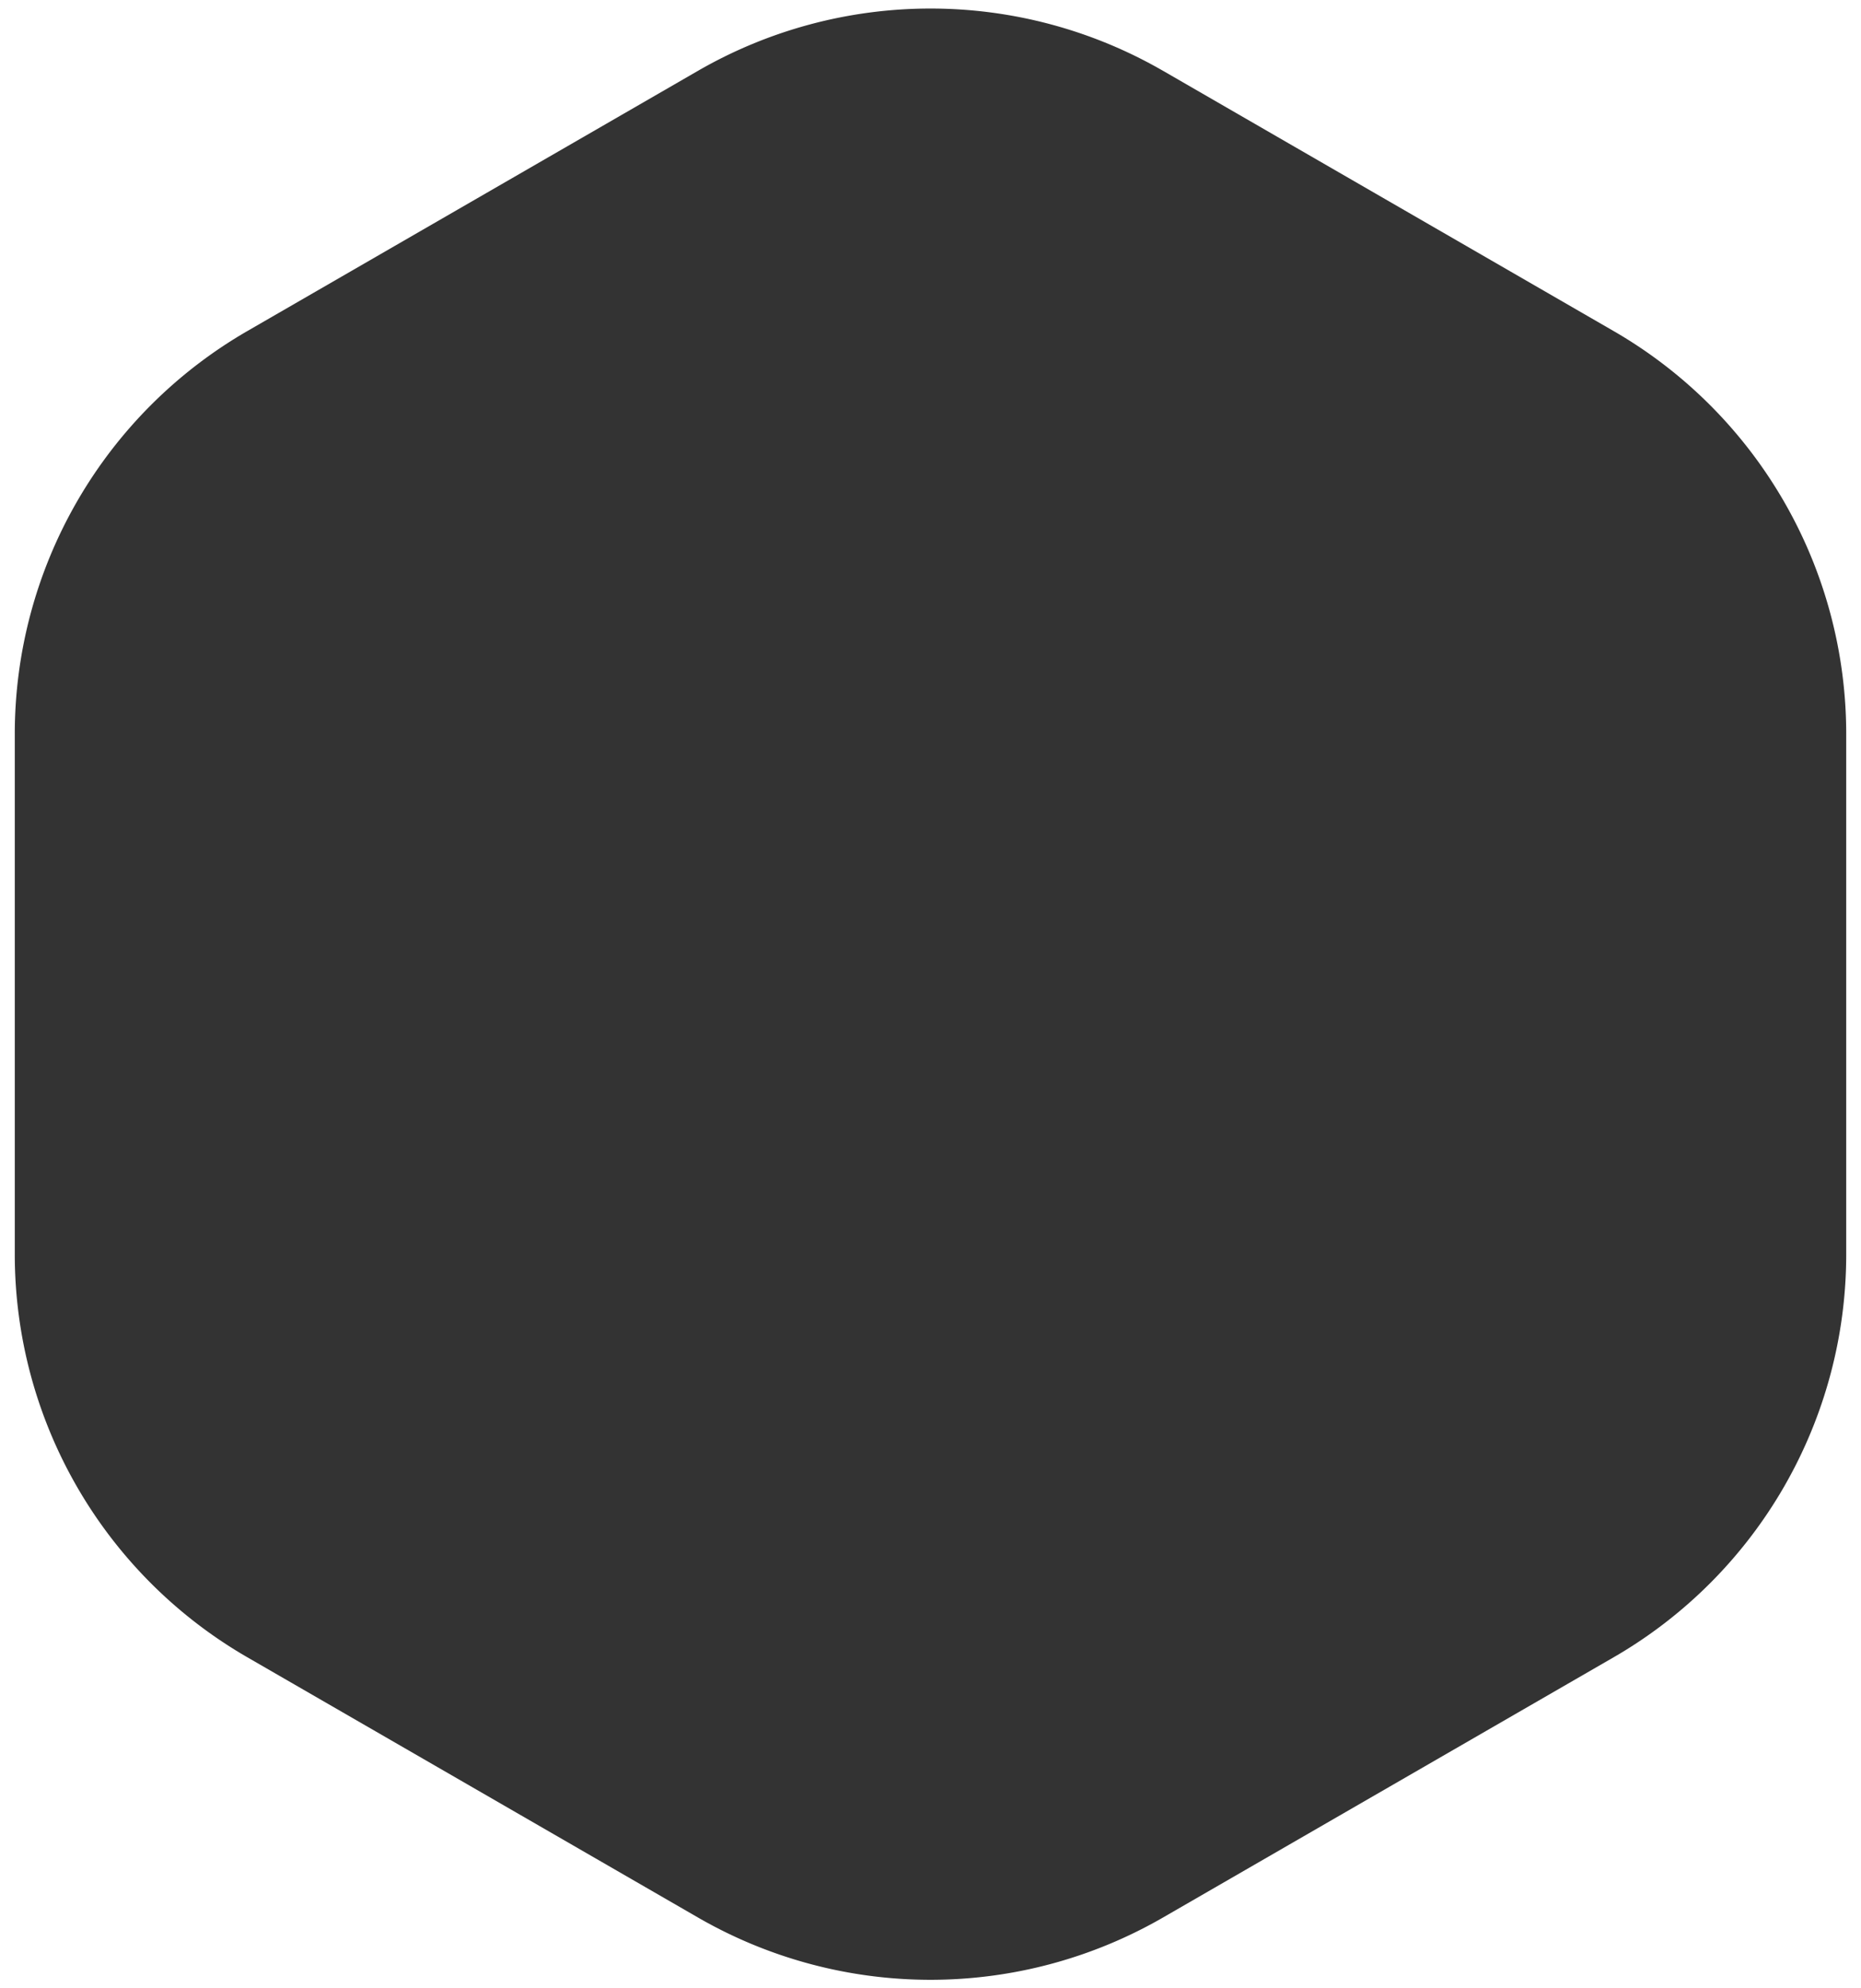
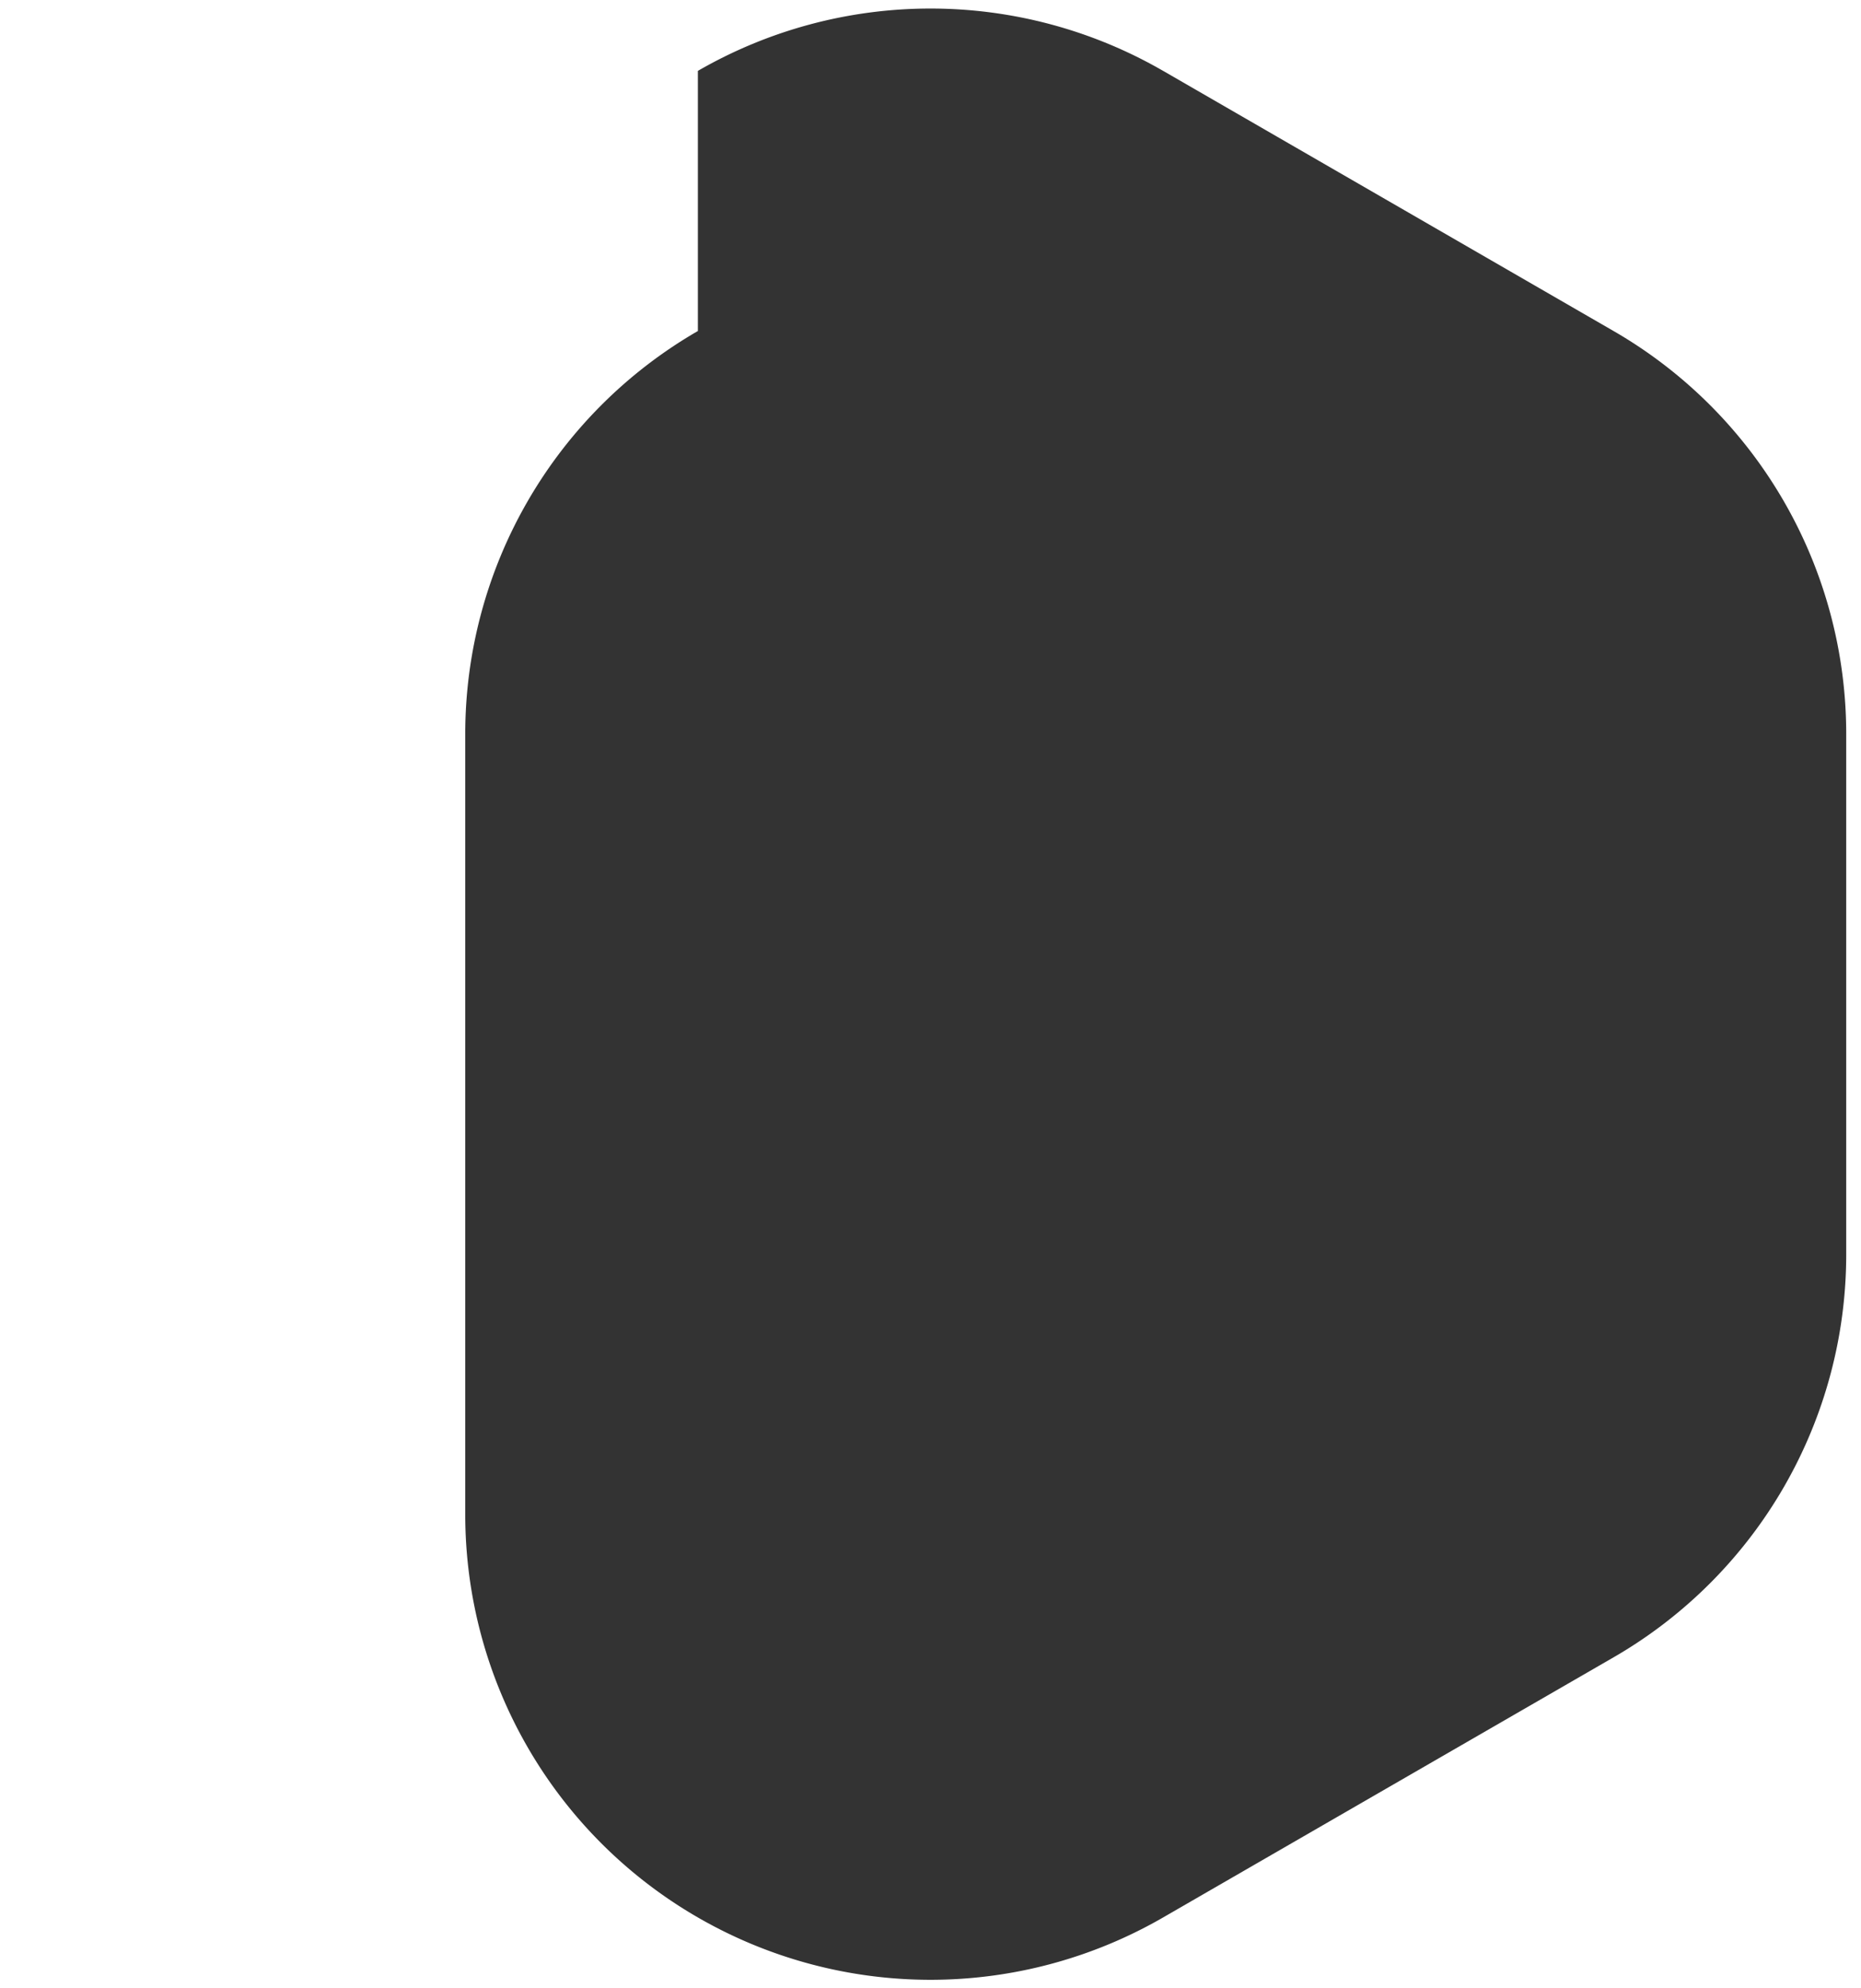
<svg xmlns="http://www.w3.org/2000/svg" viewBox="0 0 88 94">
-   <path d="M55 3.35l21.301 12.3a22 22 0 0 1 11 19.052v24.596a22 22 0 0 1-11 19.053L55 90.649a22 22 0 0 1-22 0L11.699 78.351a22 22 0 0 1-11-19.053V34.702a22 22 0 0 1 11-19.053L33 3.351a22 22 0 0 1 22 0z" fill="#333" fill-rule="evenodd" />
+   <path d="M55 3.35l21.301 12.3a22 22 0 0 1 11 19.052v24.596a22 22 0 0 1-11 19.053L55 90.649a22 22 0 0 1-22 0a22 22 0 0 1-11-19.053V34.702a22 22 0 0 1 11-19.053L33 3.351a22 22 0 0 1 22 0z" fill="#333" fill-rule="evenodd" />
</svg>